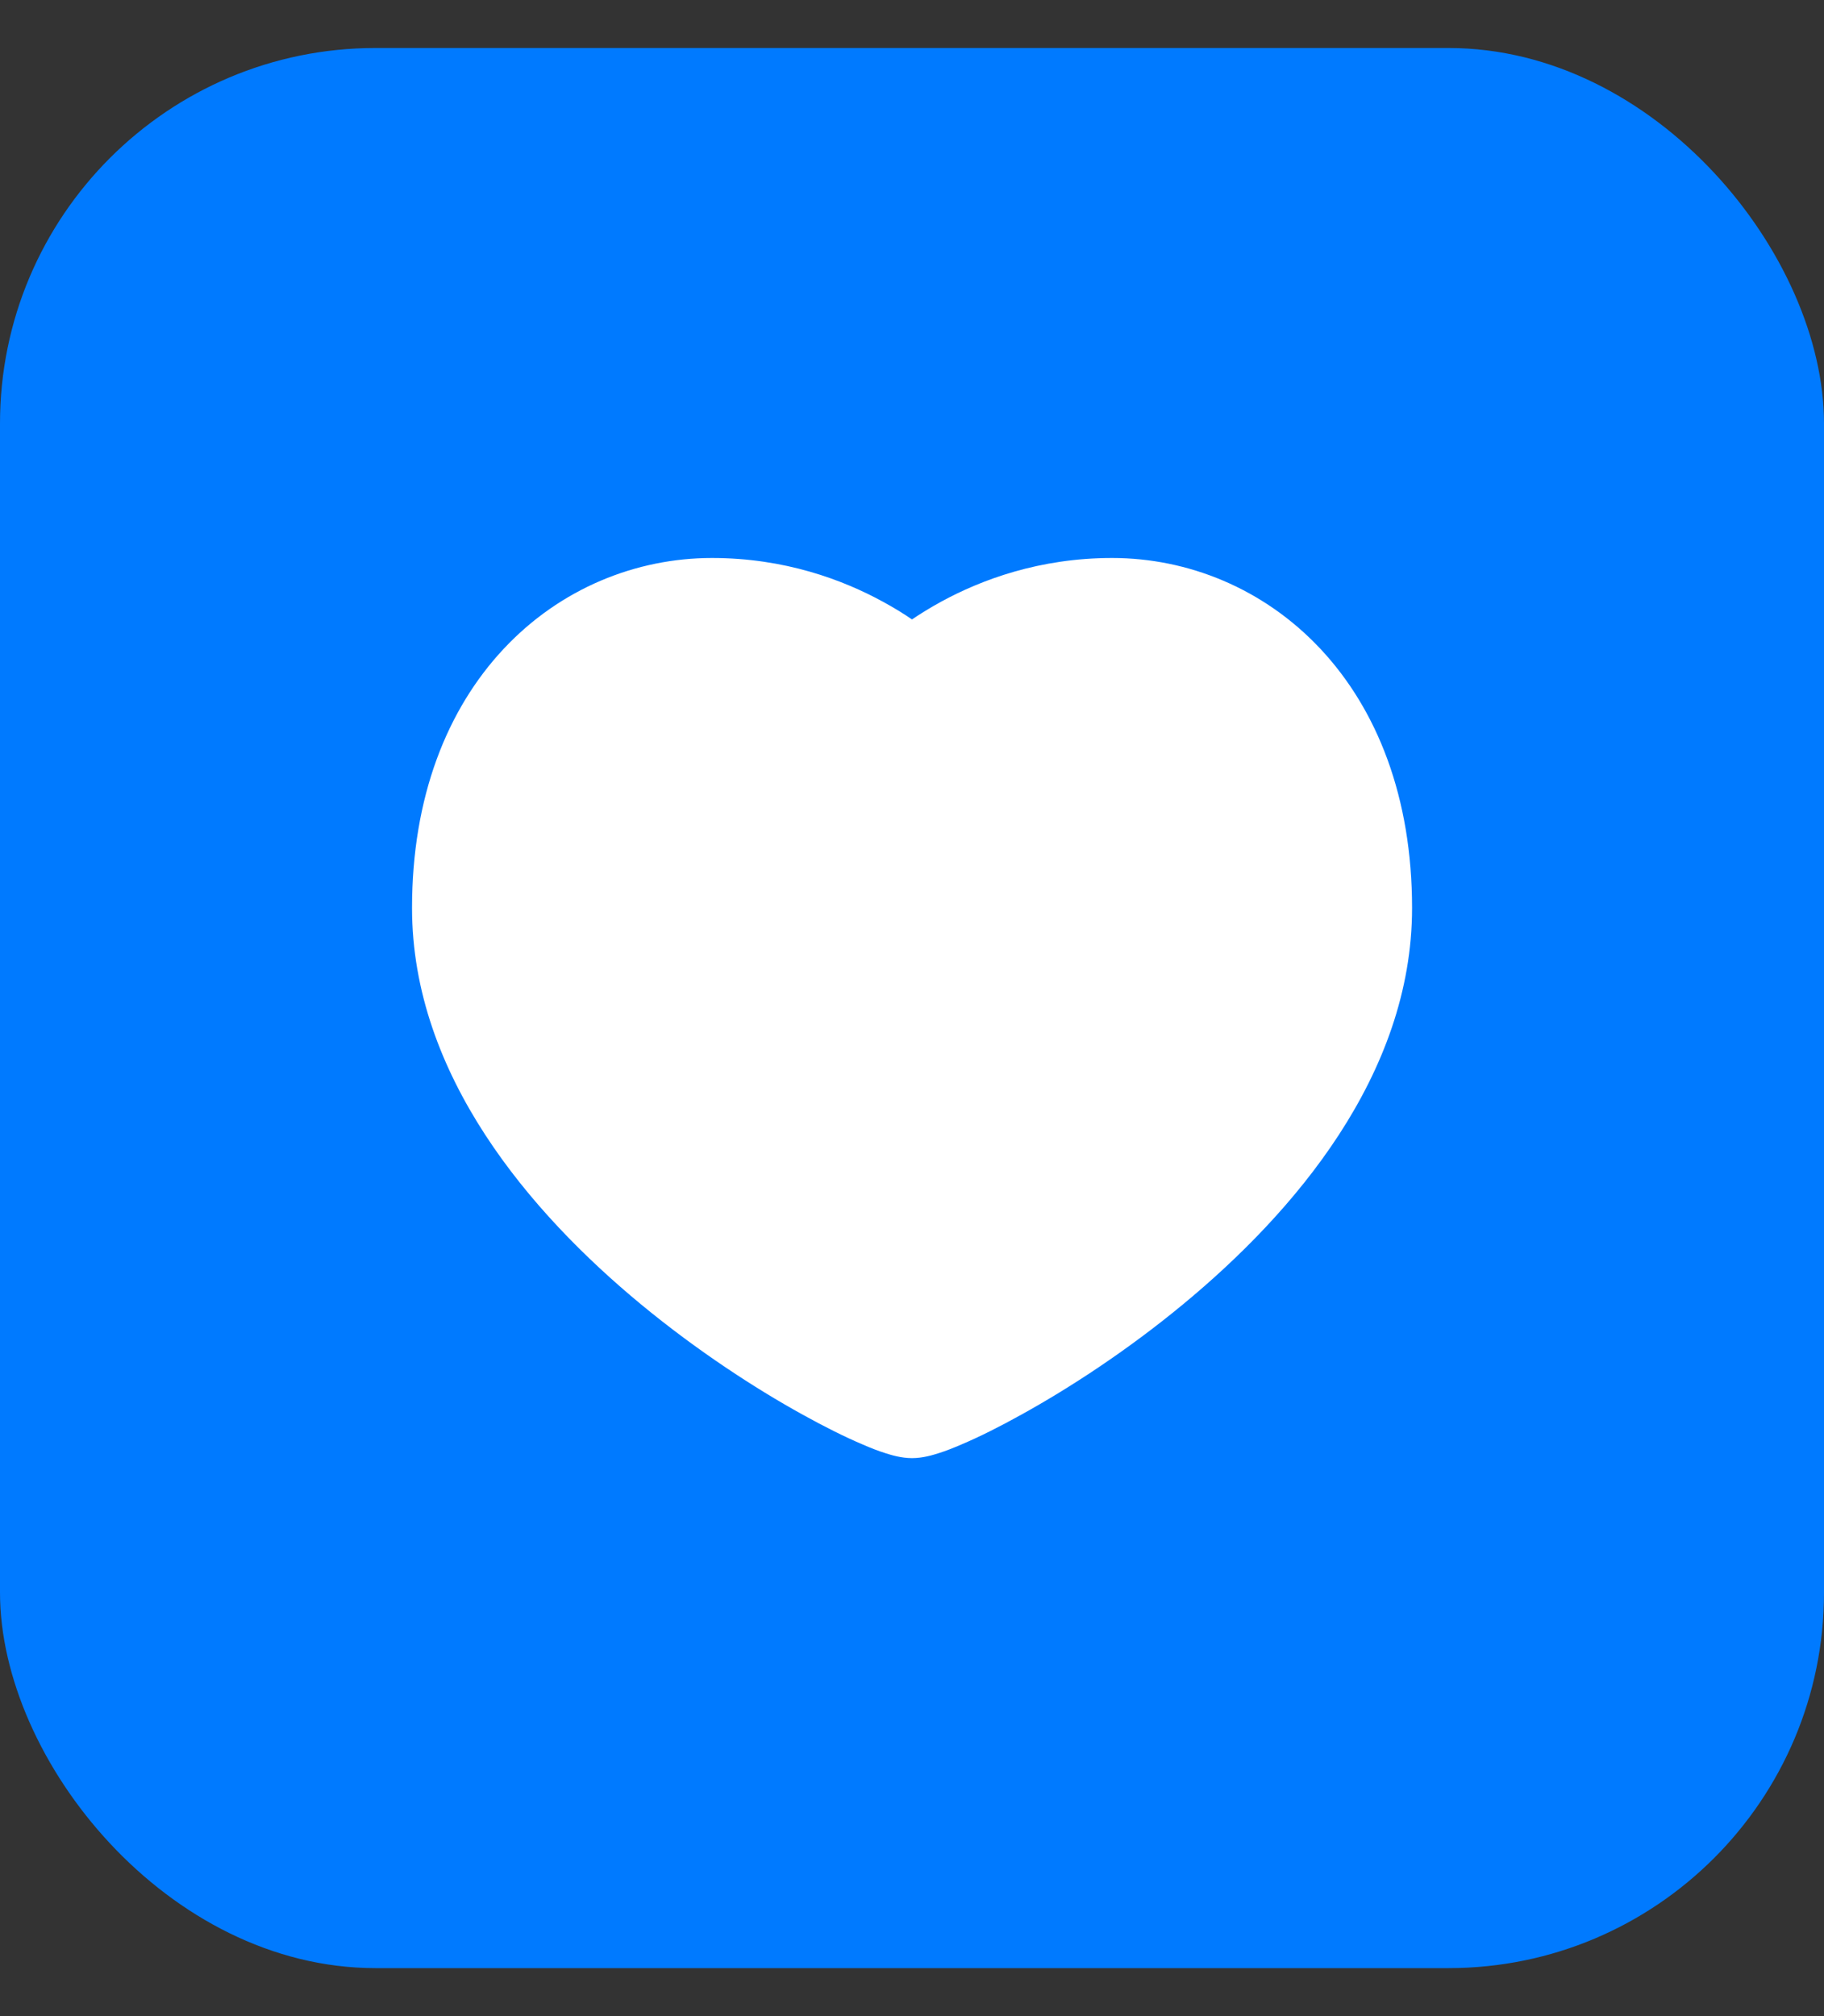
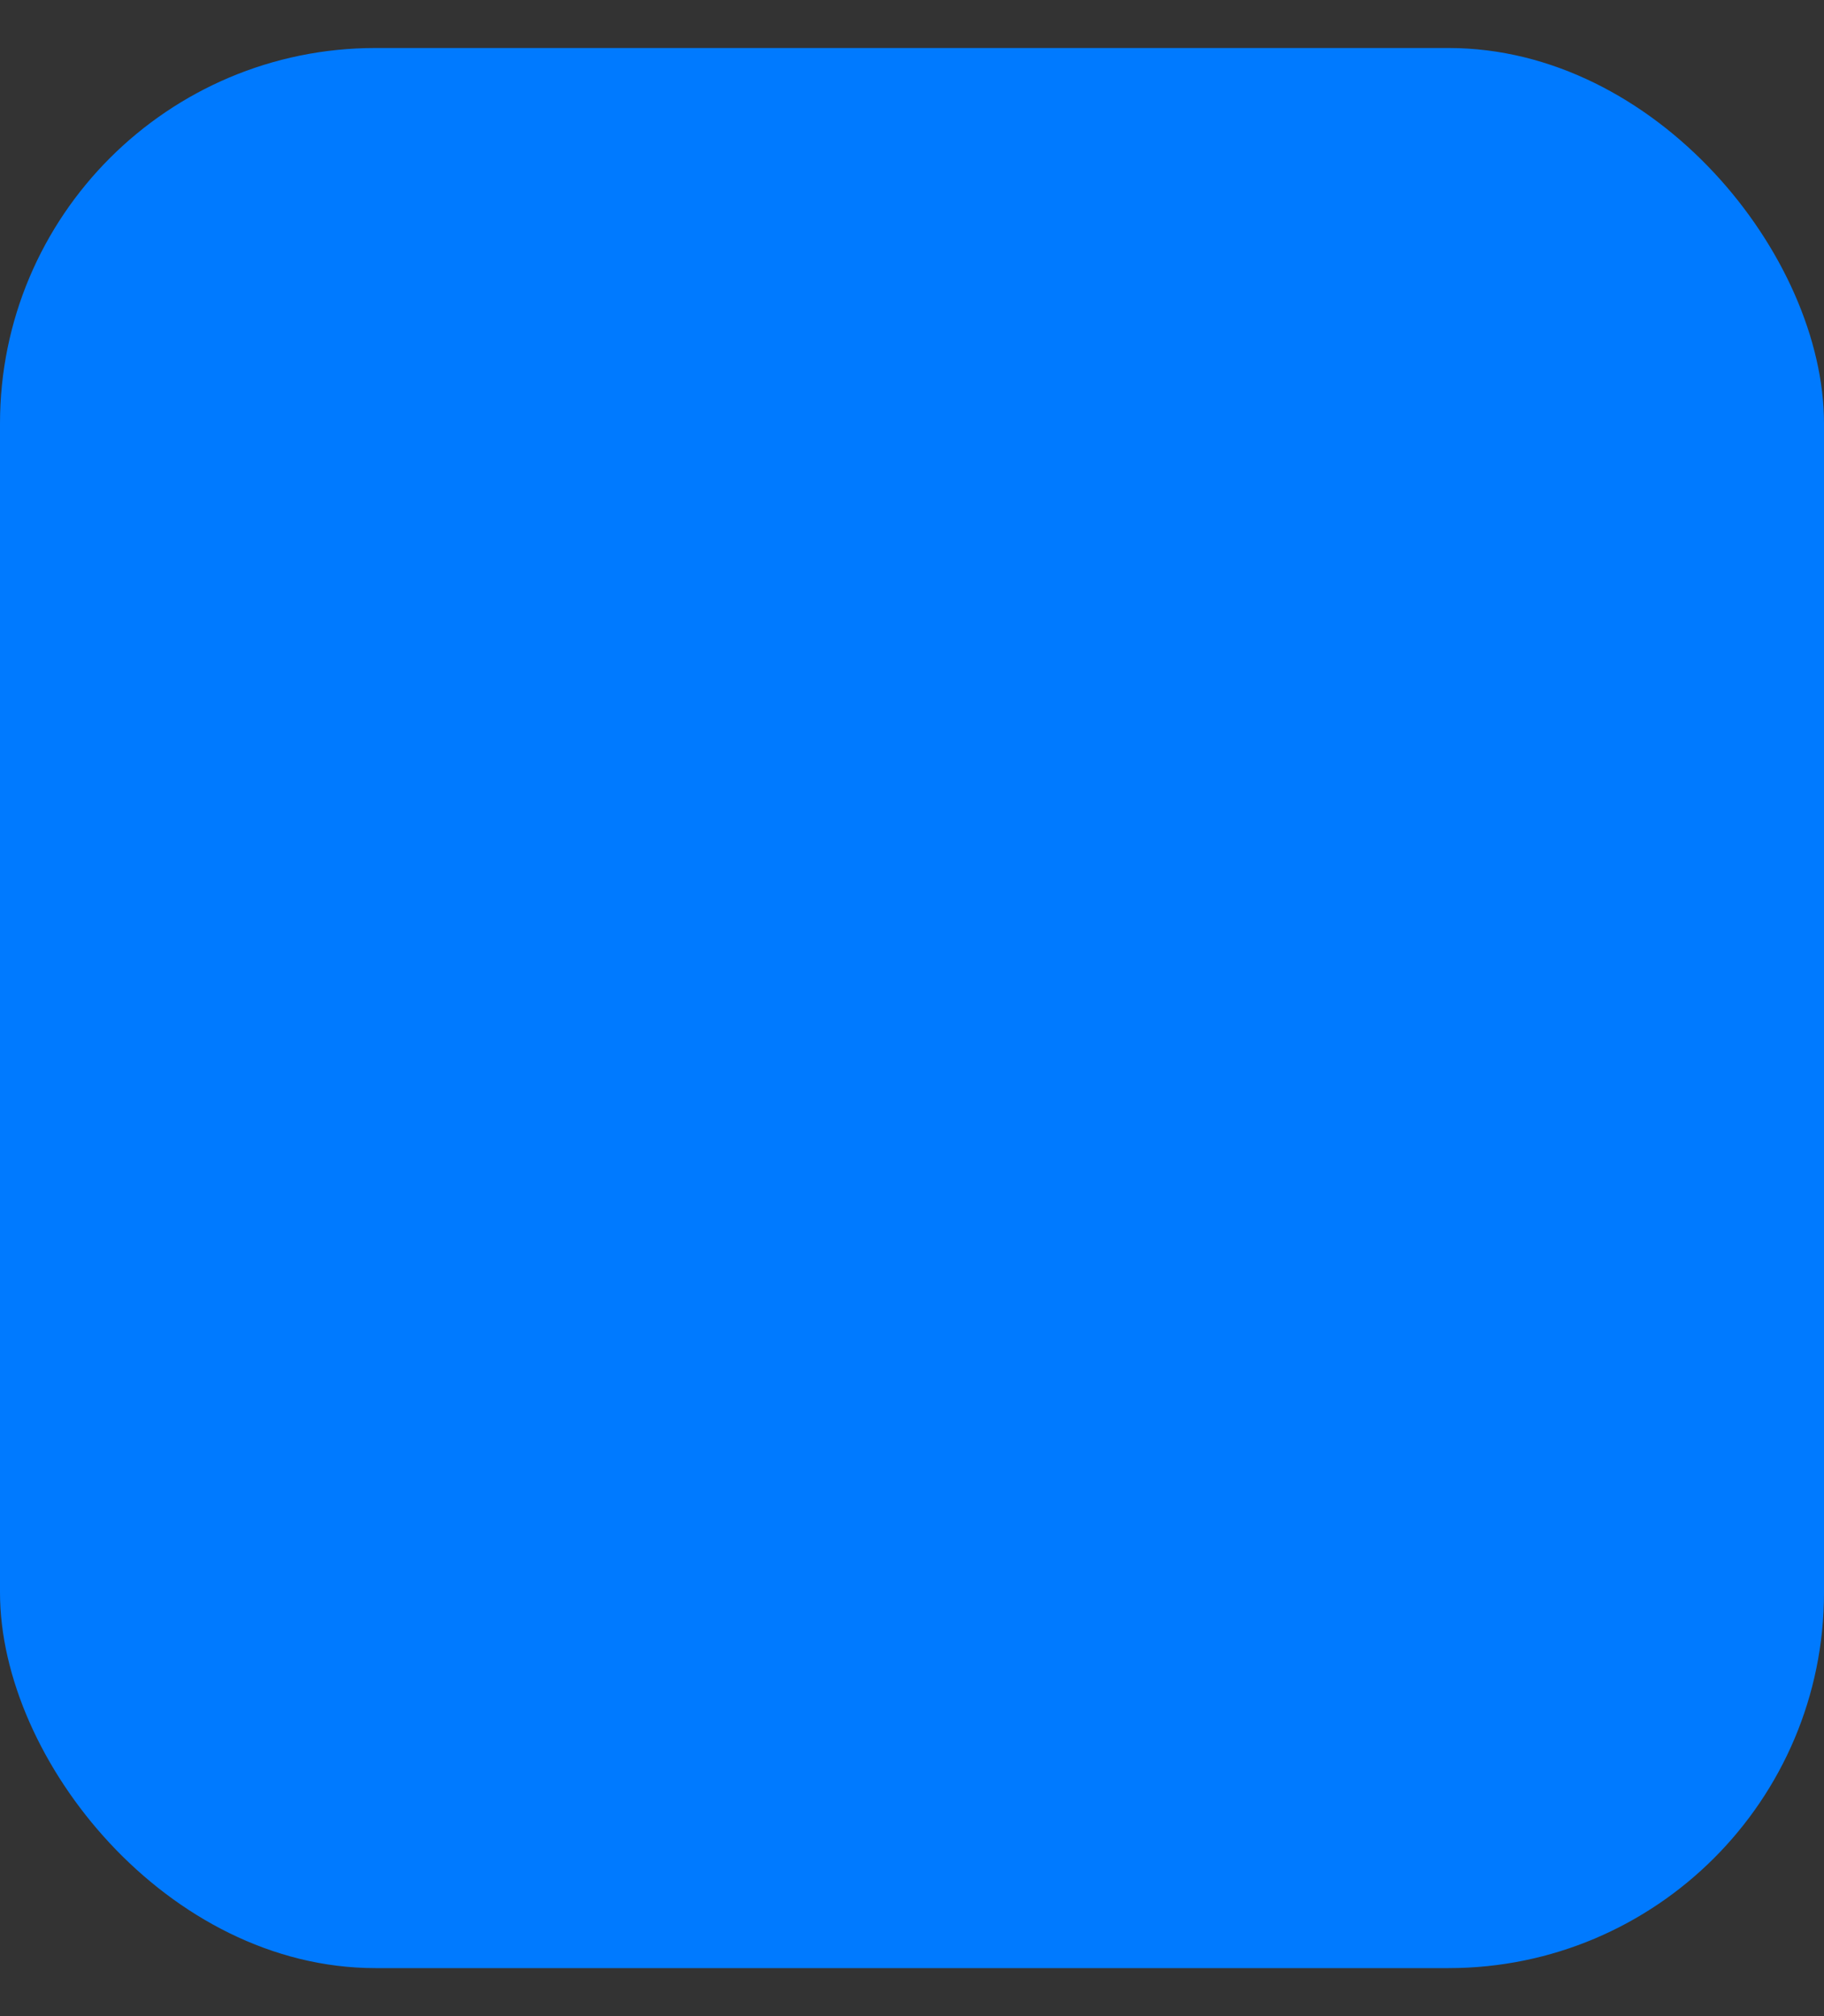
<svg xmlns="http://www.w3.org/2000/svg" width="19" height="21" viewBox="0 0 19 21" fill="none">
  <rect x="0" y="0" width="19" height="21" fill="#333333" stroke="none" />
  <rect y="0.5" width="19" height="20" rx="3.911" fill="#007AFF" />
-   <path d="M9.804 6.267C9.689 6.33 9.587 6.393 9.5 6.452C9.414 6.393 9.312 6.33 9.196 6.267C8.781 6.04 8.175 5.812 7.417 5.812C6.626 5.812 5.836 6.129 5.247 6.758C4.655 7.39 4.292 8.305 4.292 9.458C4.292 11.2 5.528 12.637 6.678 13.587C7.268 14.074 7.868 14.462 8.35 14.729C8.591 14.863 8.807 14.97 8.982 15.044C9.068 15.082 9.151 15.114 9.225 15.137C9.281 15.155 9.388 15.188 9.5 15.188C9.613 15.188 9.72 15.155 9.776 15.137C9.85 15.114 9.932 15.082 10.019 15.044C10.194 14.97 10.41 14.863 10.65 14.729C11.132 14.462 11.733 14.074 12.322 13.587C13.473 12.637 14.709 11.2 14.709 9.458C14.709 8.305 14.346 7.39 13.754 6.758C13.164 6.129 12.374 5.812 11.584 5.812C10.826 5.812 10.22 6.04 9.804 6.267Z" fill="white" />
</svg>